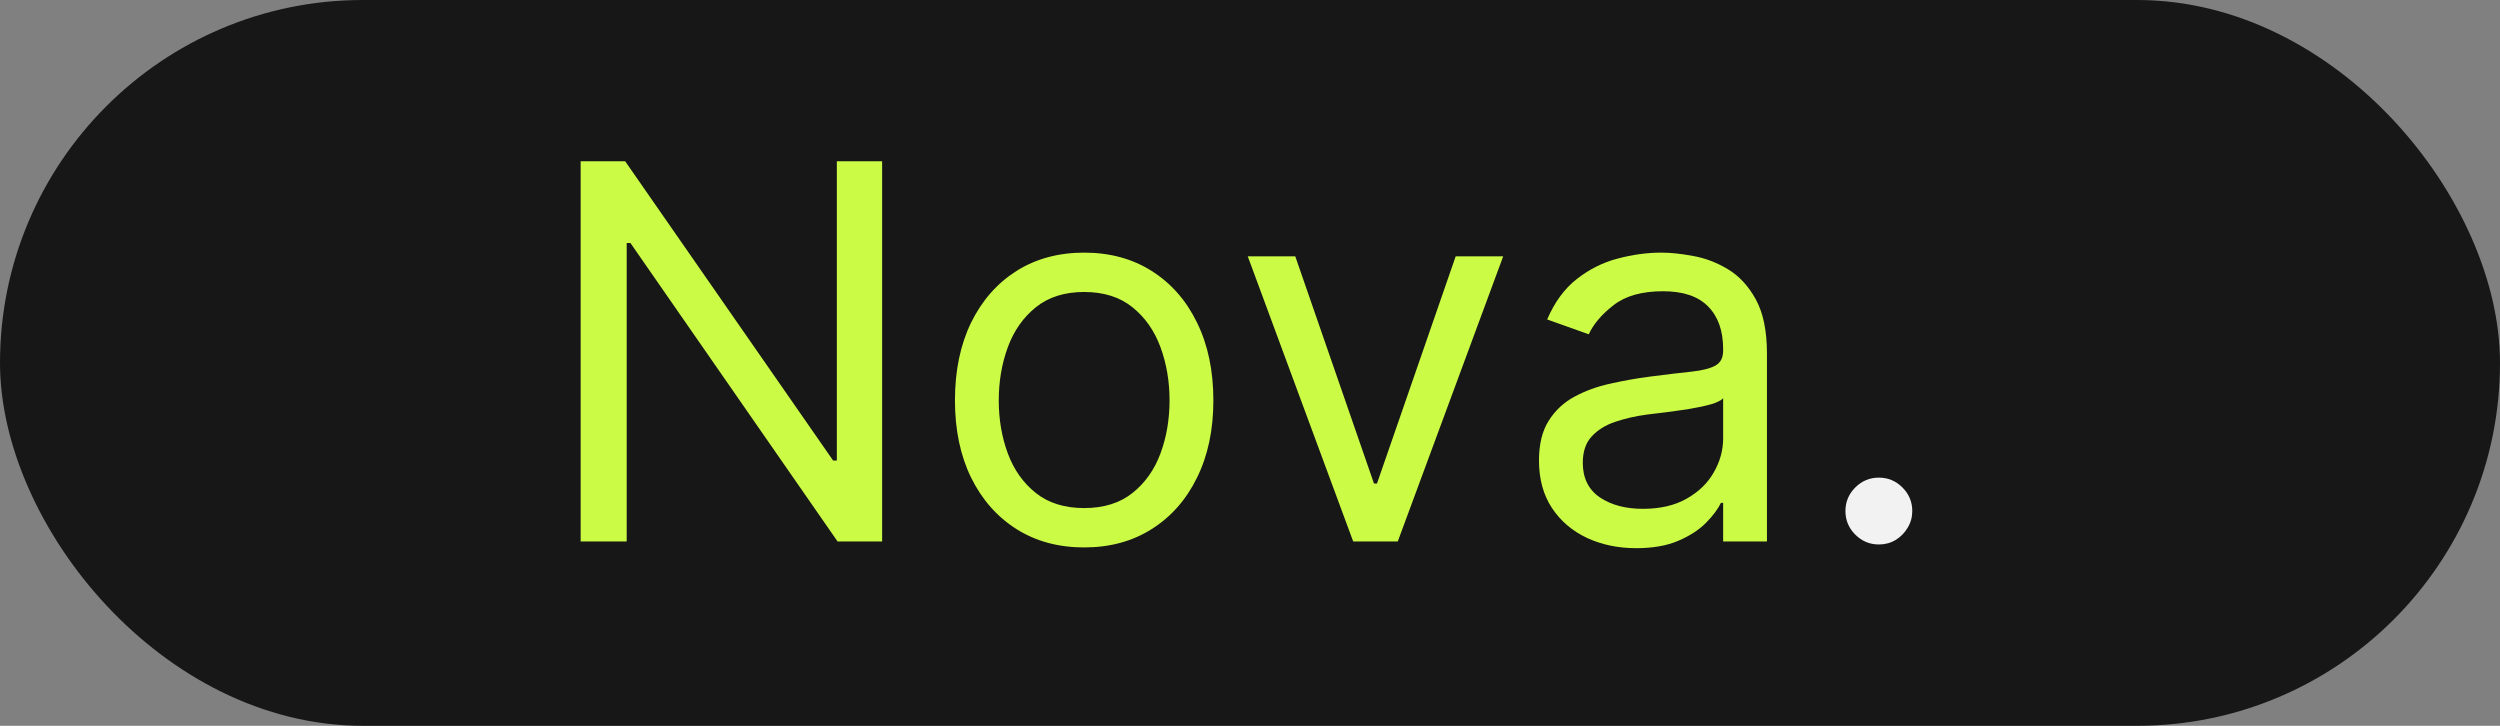
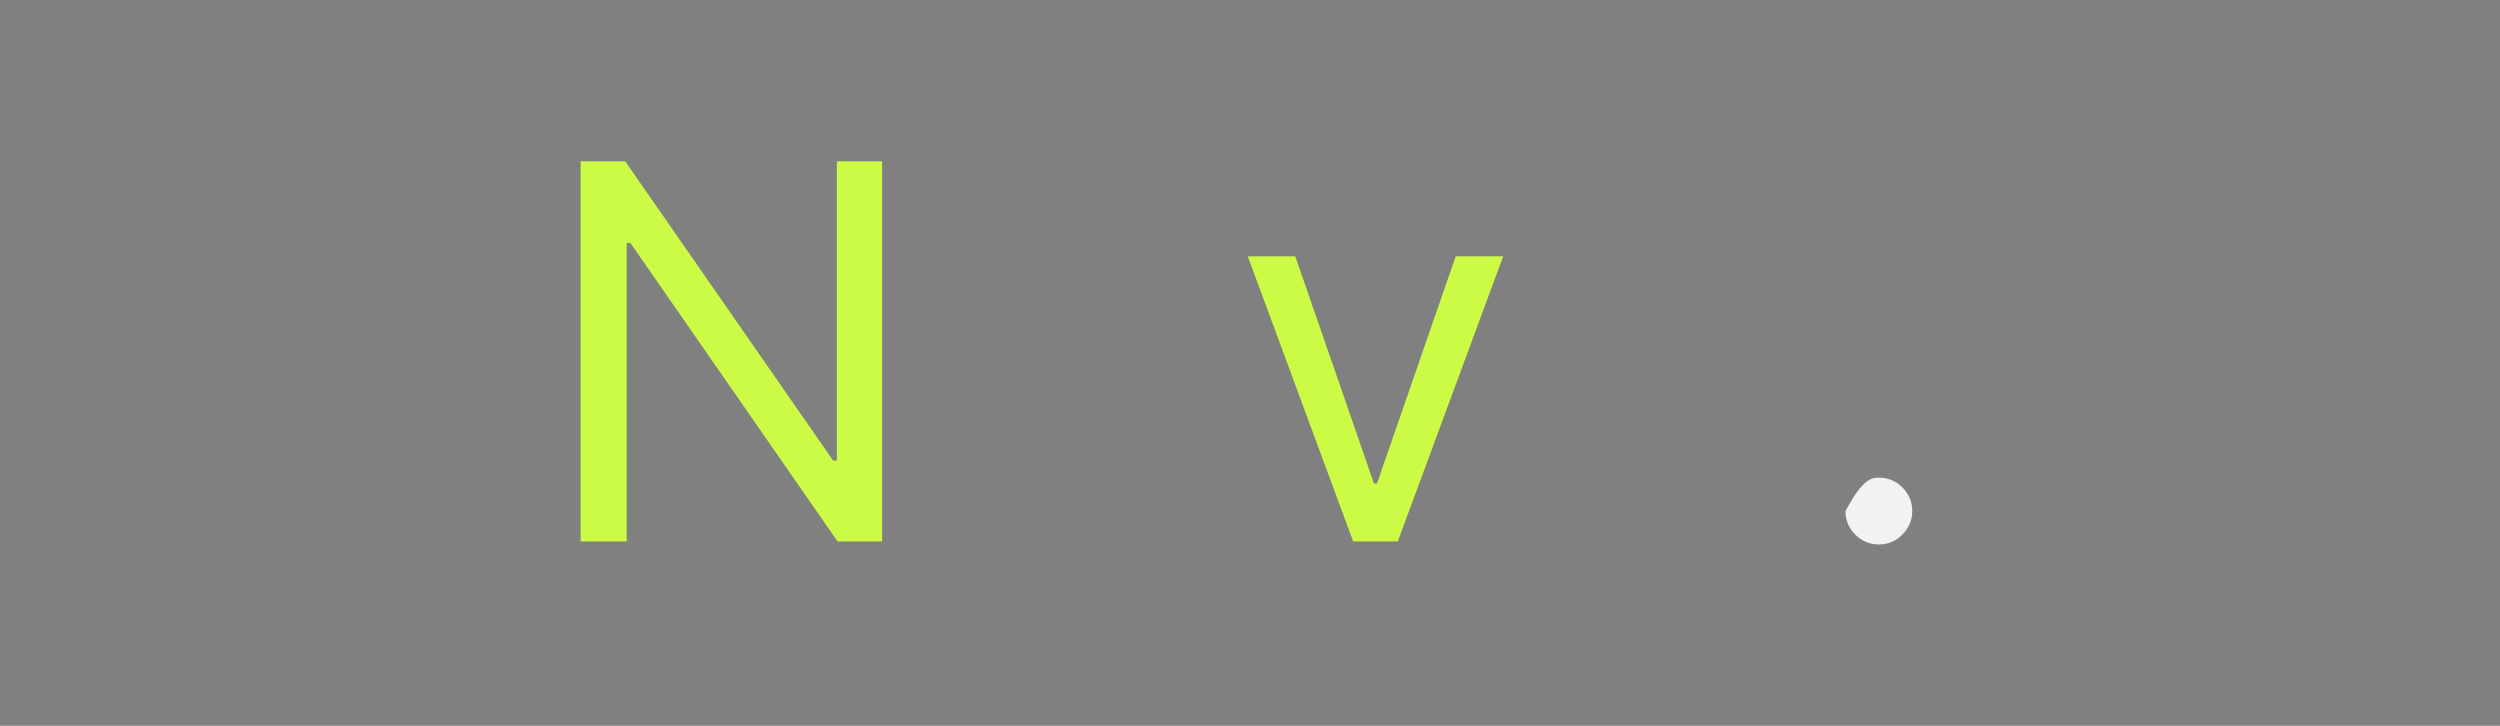
<svg xmlns="http://www.w3.org/2000/svg" width="155" height="45" viewBox="0 0 155 45" fill="none">
  <rect x="0" y="0" width="155" height="45" fill="#808080" stroke="none" />
-   <rect width="155" height="45" rx="22.5" fill="#171717" />
  <path d="M54.692 10V33.572H51.93L39.085 15.064H38.855V33.572H36V10H38.762L51.654 28.554H51.884V10H54.692Z" fill="#CBFB45" />
-   <path d="M67.218 33.941C65.622 33.941 64.221 33.561 63.017 32.801C61.82 32.041 60.883 30.979 60.208 29.613C59.541 28.247 59.207 26.651 59.207 24.825C59.207 22.983 59.541 21.376 60.208 20.002C60.883 18.629 61.82 17.562 63.017 16.802C64.221 16.043 65.622 15.663 67.218 15.663C68.814 15.663 70.21 16.043 71.407 16.802C72.612 17.562 73.548 18.629 74.216 20.002C74.891 21.376 75.229 22.983 75.229 24.825C75.229 26.651 74.891 28.247 74.216 29.613C73.548 30.979 72.612 32.041 71.407 32.801C70.21 33.561 68.814 33.941 67.218 33.941ZM67.218 31.5C68.43 31.5 69.428 31.19 70.21 30.568C70.993 29.947 71.572 29.13 71.948 28.117C72.324 27.104 72.512 26.006 72.512 24.825C72.512 23.643 72.324 22.542 71.948 21.521C71.572 20.501 70.993 19.676 70.21 19.047C69.428 18.418 68.43 18.103 67.218 18.103C66.005 18.103 65.008 18.418 64.225 19.047C63.443 19.676 62.863 20.501 62.487 21.521C62.111 22.542 61.923 23.643 61.923 24.825C61.923 26.006 62.111 27.104 62.487 28.117C62.863 29.13 63.443 29.947 64.225 30.568C65.008 31.19 66.005 31.5 67.218 31.5Z" fill="#CBFB45" />
  <path d="M93.198 15.893L86.661 33.572H83.898L77.361 15.893H80.307L85.188 29.981H85.372L90.252 15.893H93.198Z" fill="#CBFB45" />
-   <path d="M101.448 33.987C100.328 33.987 99.311 33.776 98.398 33.354C97.485 32.924 96.76 32.306 96.223 31.5C95.686 30.687 95.417 29.705 95.417 28.554C95.417 27.541 95.617 26.72 96.016 26.091C96.415 25.454 96.948 24.955 97.615 24.595C98.283 24.234 99.02 23.965 99.825 23.789C100.639 23.605 101.456 23.459 102.277 23.352C103.351 23.213 104.222 23.11 104.89 23.041C105.565 22.964 106.056 22.837 106.363 22.661C106.678 22.484 106.835 22.177 106.835 21.74V21.648C106.835 20.512 106.524 19.63 105.903 19.001C105.289 18.372 104.356 18.057 103.106 18.057C101.809 18.057 100.792 18.341 100.056 18.909C99.319 19.477 98.801 20.083 98.502 20.727L95.924 19.806C96.384 18.732 96.998 17.896 97.765 17.297C98.54 16.691 99.384 16.269 100.297 16.031C101.218 15.786 102.123 15.663 103.014 15.663C103.581 15.663 104.234 15.732 104.97 15.87C105.715 16 106.432 16.273 107.123 16.687C107.821 17.102 108.4 17.727 108.861 18.563C109.321 19.4 109.551 20.52 109.551 21.924V33.572H106.835V31.178H106.697C106.513 31.562 106.206 31.972 105.776 32.41C105.346 32.847 104.775 33.219 104.061 33.526C103.347 33.833 102.476 33.987 101.448 33.987ZM101.863 31.547C102.937 31.547 103.842 31.335 104.579 30.913C105.323 30.491 105.883 29.947 106.259 29.279C106.643 28.611 106.835 27.909 106.835 27.173V24.687C106.72 24.825 106.467 24.951 106.075 25.067C105.692 25.174 105.246 25.27 104.74 25.354C104.241 25.431 103.754 25.5 103.278 25.561C102.81 25.615 102.43 25.661 102.139 25.7C101.433 25.792 100.773 25.941 100.159 26.148C99.553 26.348 99.062 26.651 98.686 27.058C98.317 27.457 98.133 28.002 98.133 28.692C98.133 29.636 98.483 30.349 99.181 30.833C99.887 31.309 100.781 31.547 101.863 31.547Z" fill="#CBFB45" />
-   <path d="M116.489 33.757C115.921 33.757 115.434 33.553 115.027 33.146C114.62 32.74 114.417 32.252 114.417 31.685C114.417 31.117 114.62 30.63 115.027 30.223C115.434 29.816 115.921 29.613 116.489 29.613C117.057 29.613 117.544 29.816 117.951 30.223C118.357 30.63 118.561 31.117 118.561 31.685C118.561 32.061 118.465 32.406 118.273 32.721C118.089 33.035 117.839 33.288 117.525 33.48C117.218 33.664 116.872 33.757 116.489 33.757Z" fill="#F2F2F2" />
+   <path d="M116.489 33.757C115.921 33.757 115.434 33.553 115.027 33.146C114.62 32.74 114.417 32.252 114.417 31.685C115.434 29.816 115.921 29.613 116.489 29.613C117.057 29.613 117.544 29.816 117.951 30.223C118.357 30.63 118.561 31.117 118.561 31.685C118.561 32.061 118.465 32.406 118.273 32.721C118.089 33.035 117.839 33.288 117.525 33.48C117.218 33.664 116.872 33.757 116.489 33.757Z" fill="#F2F2F2" />
</svg>